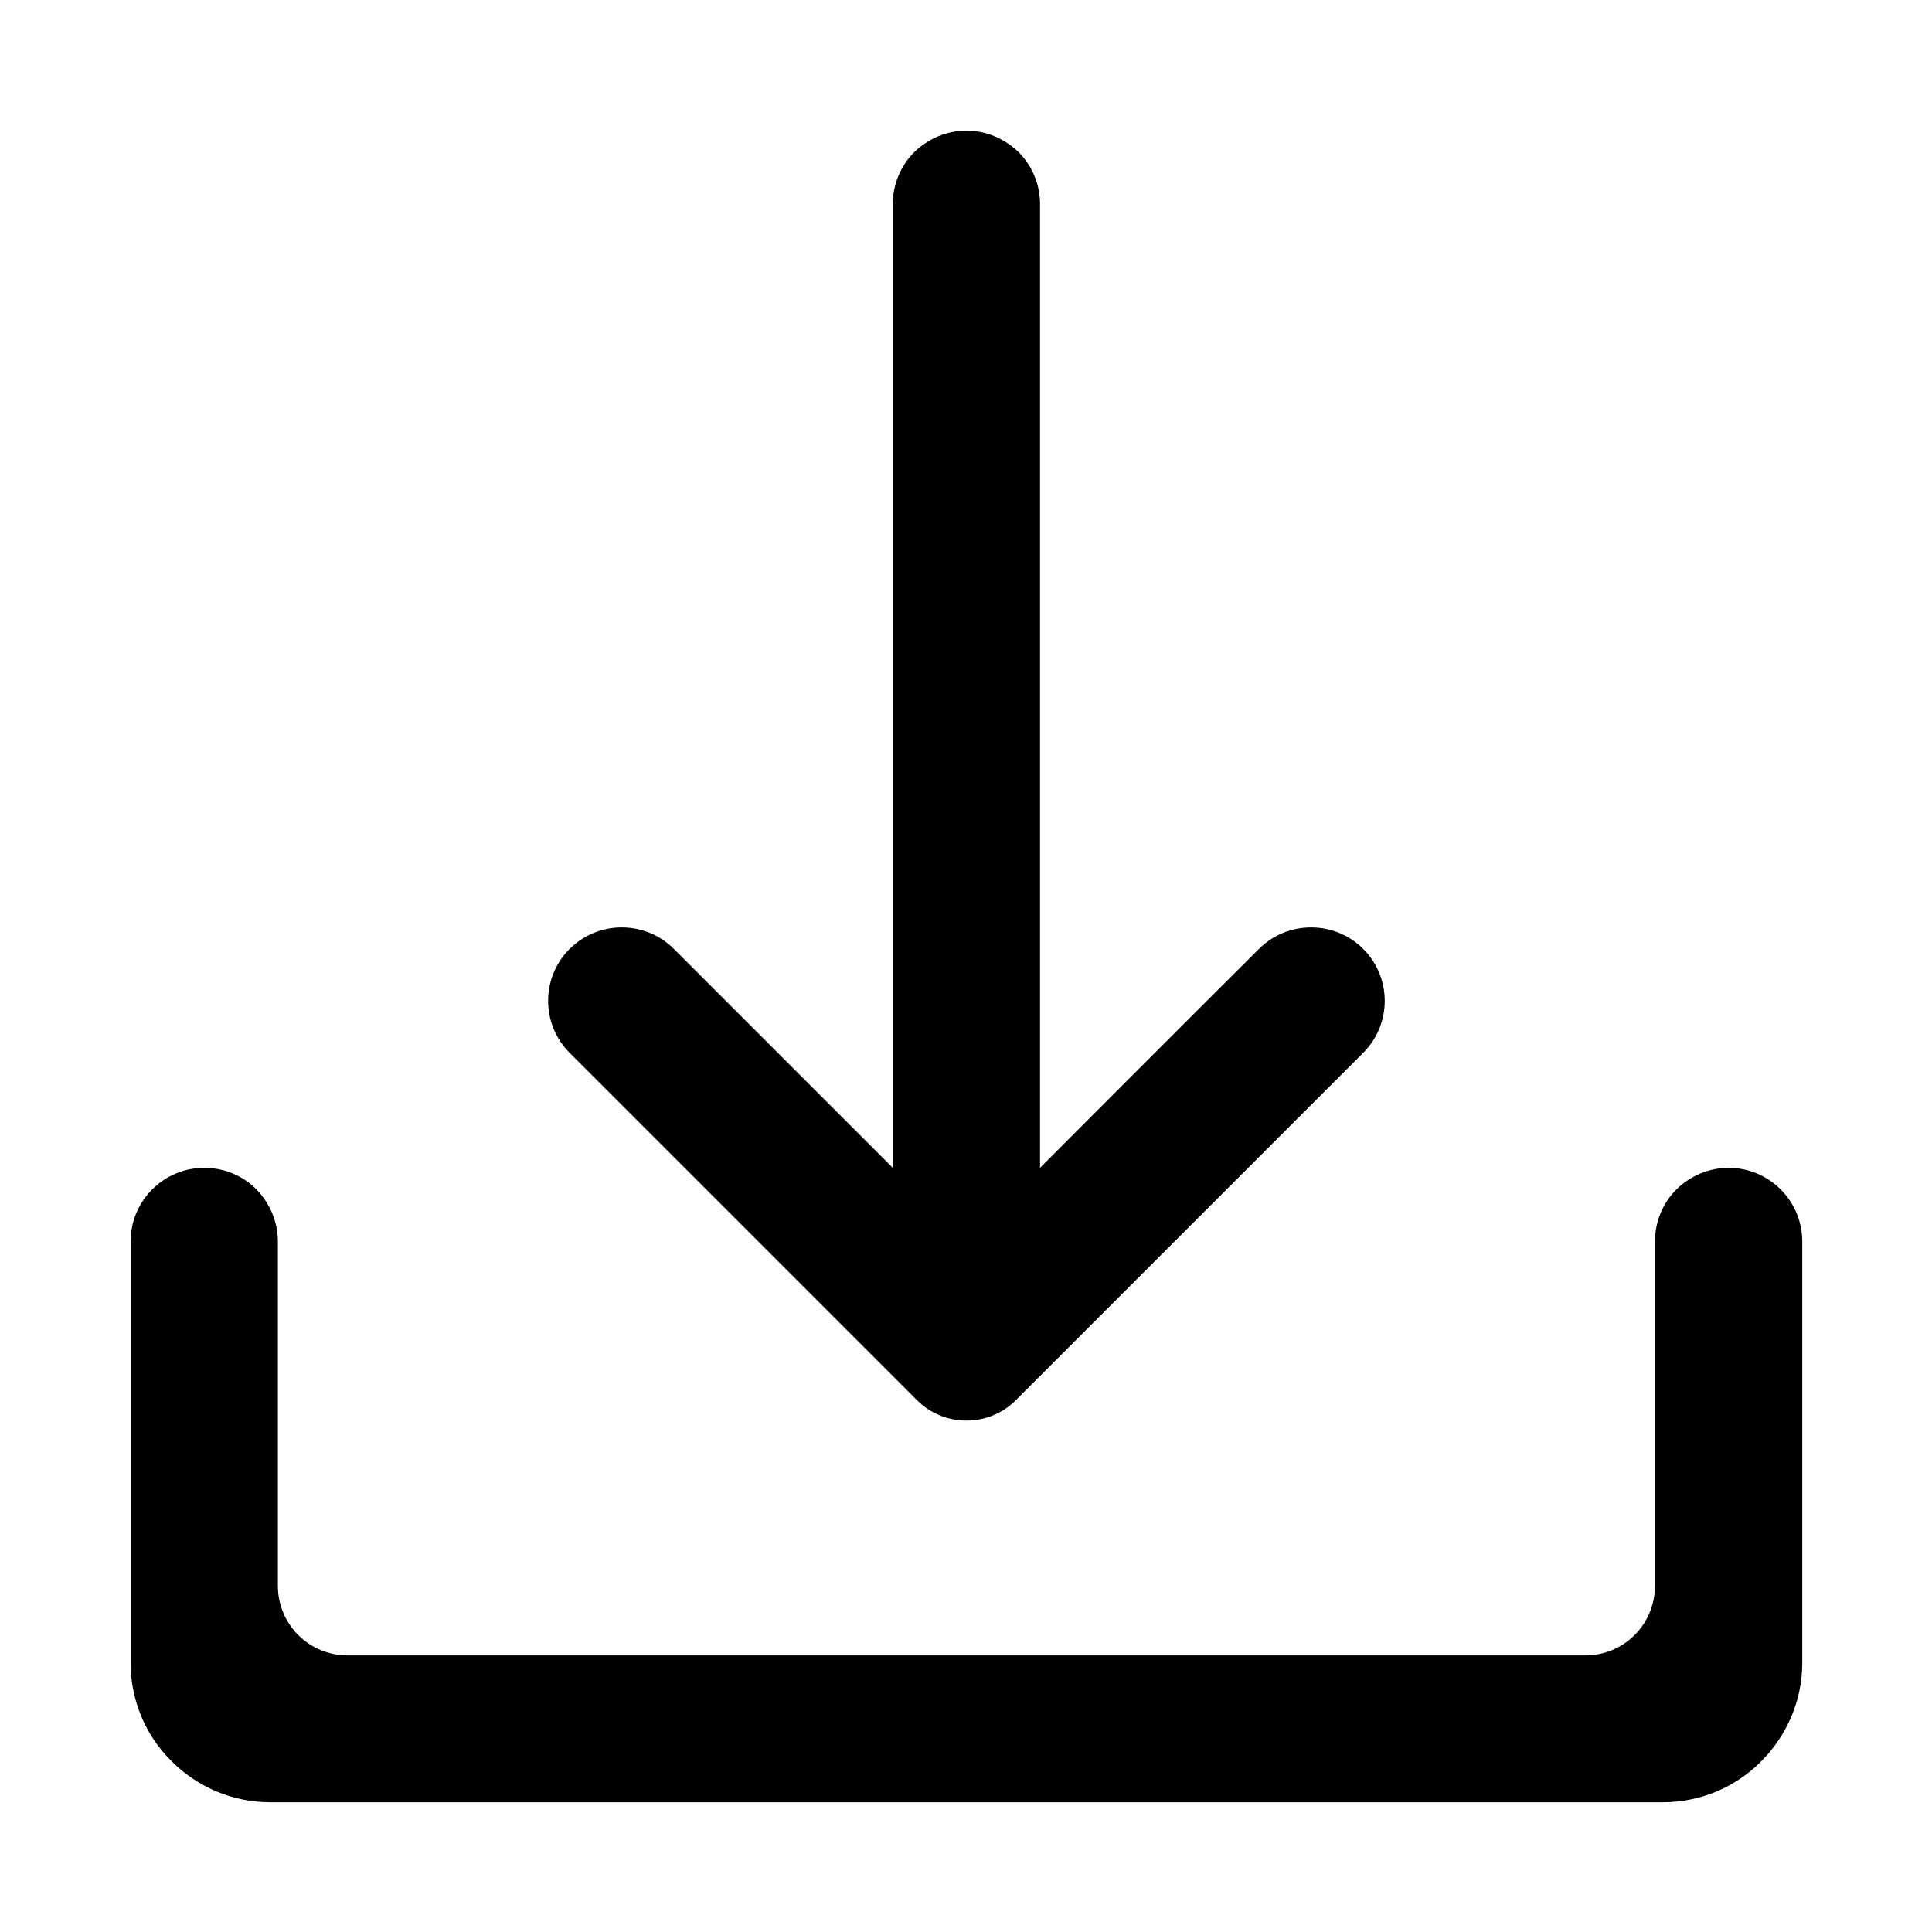
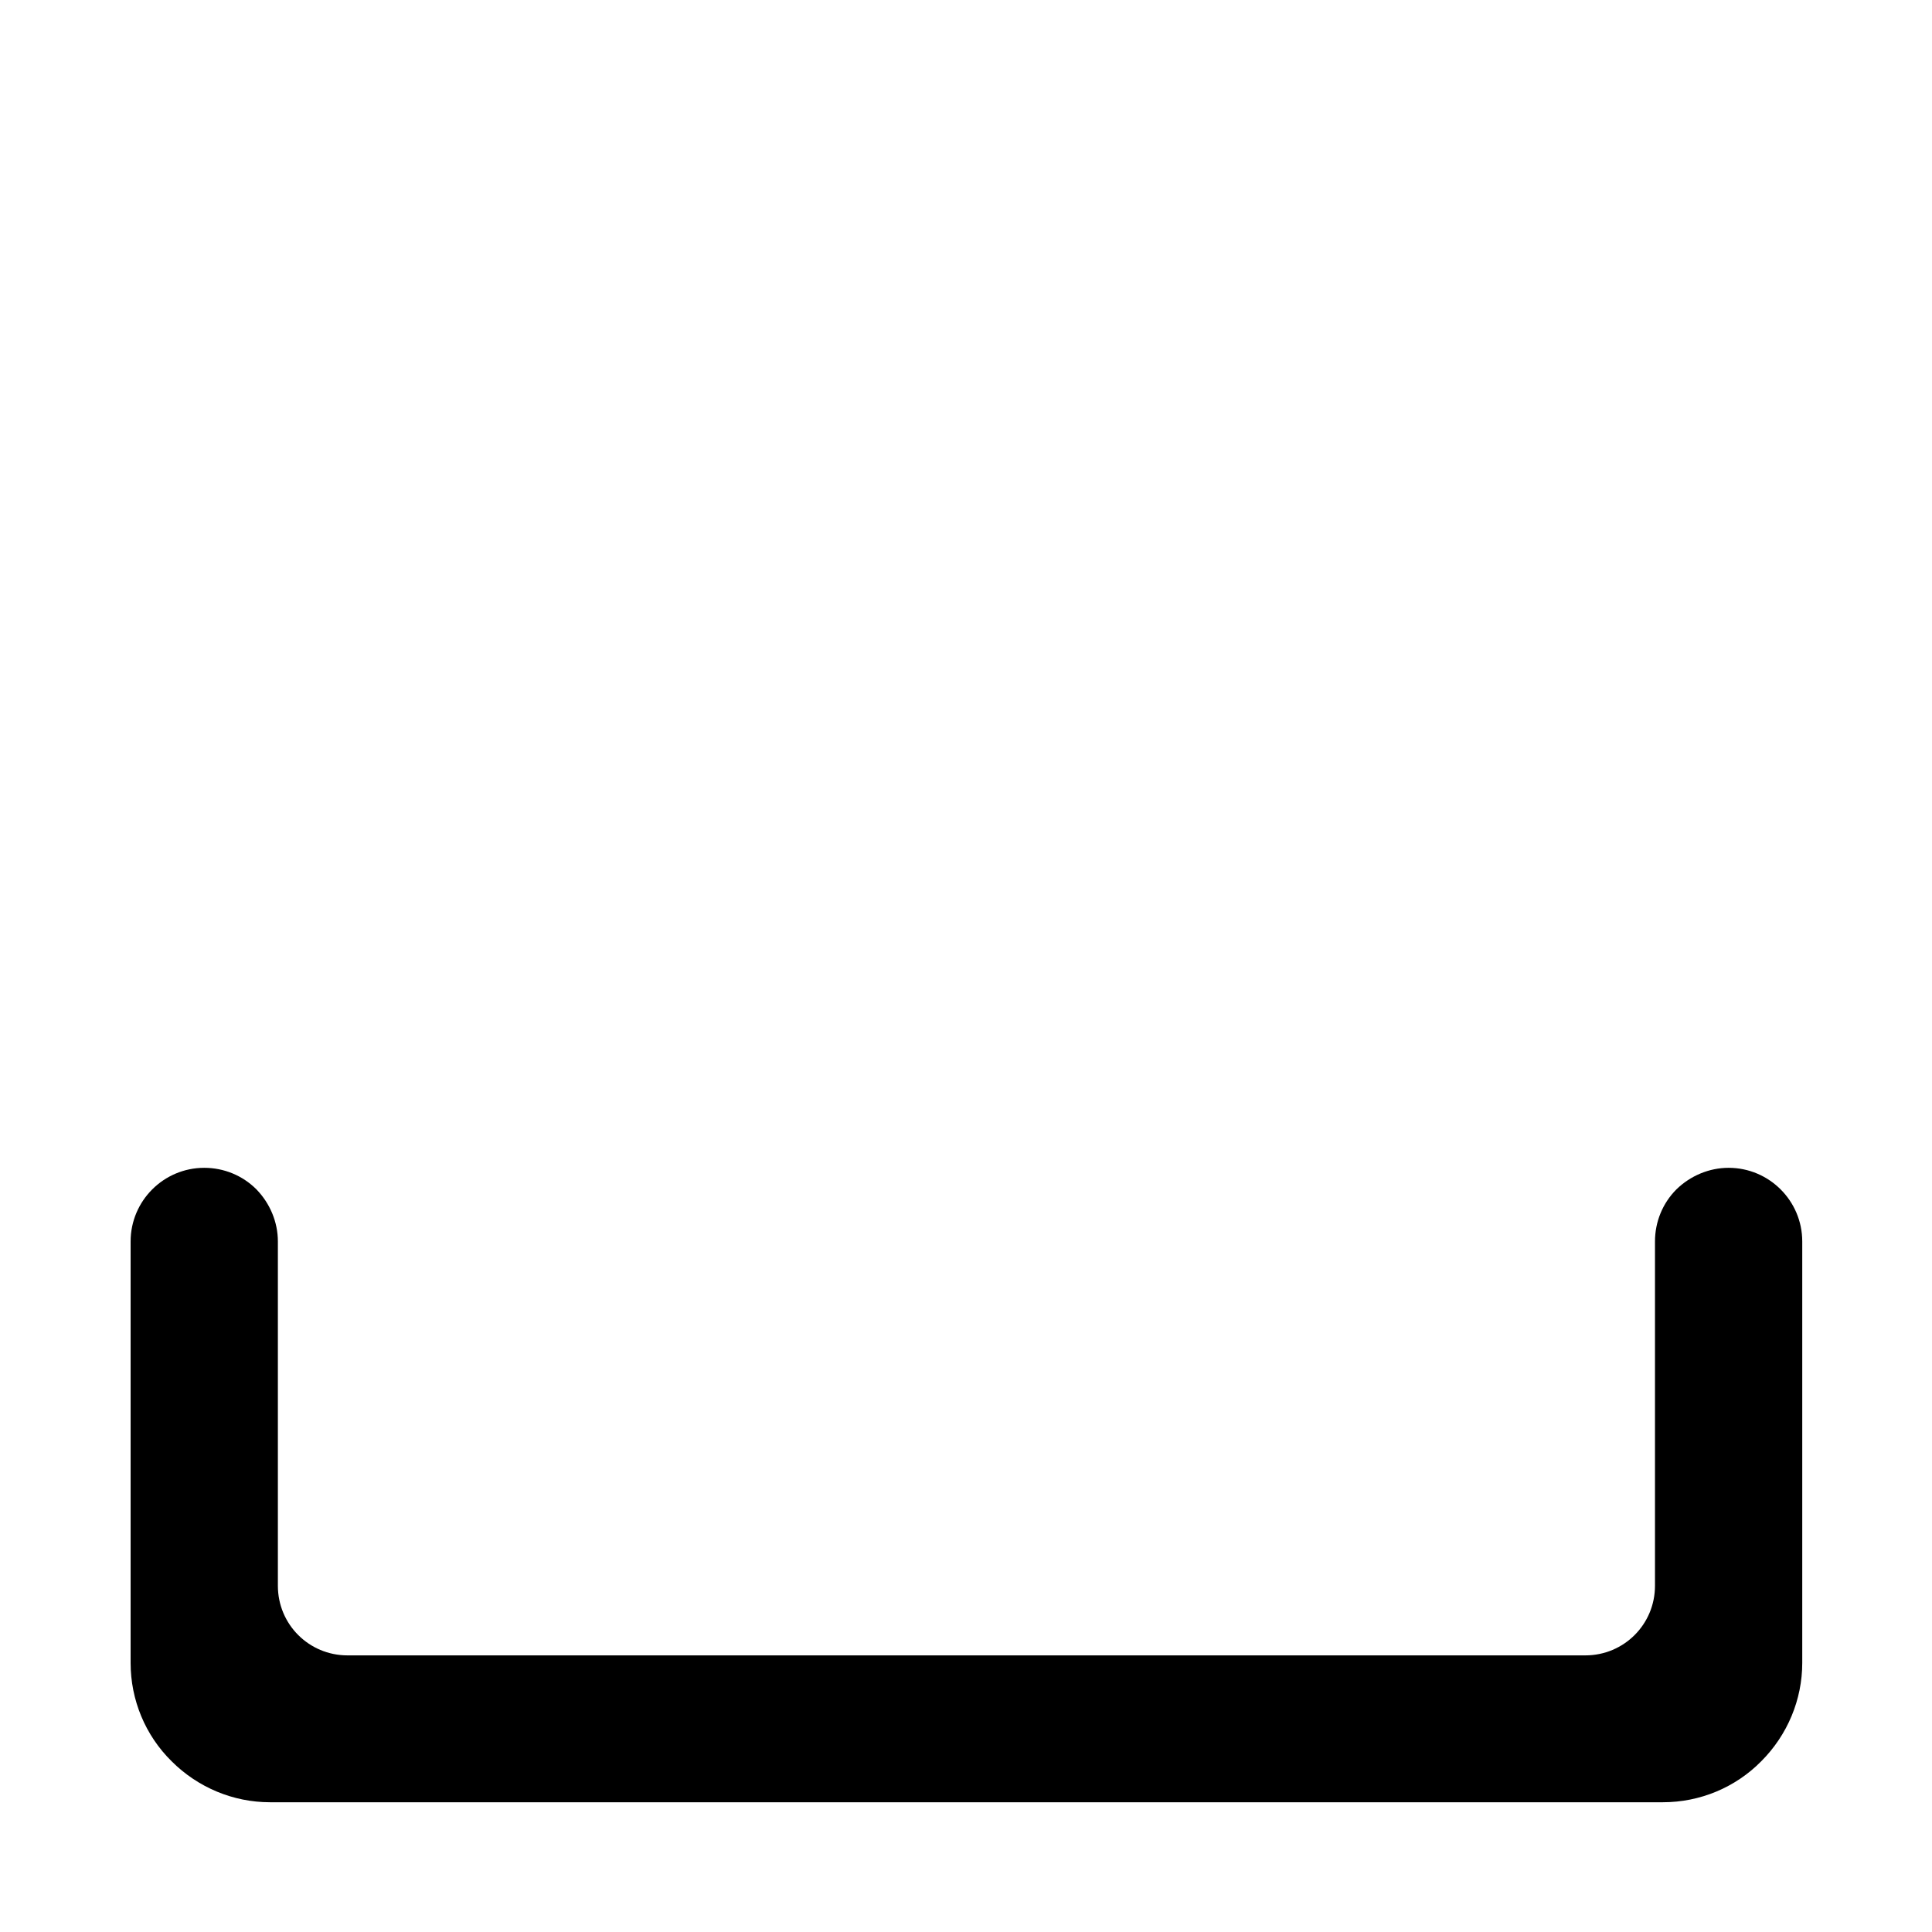
<svg xmlns="http://www.w3.org/2000/svg" width="512" zoomAndPan="magnify" viewBox="0 0 384 384" height="512" preserveAspectRatio="xMidYMid meet" version="1.0">
  <defs>
    <clipPath id="6c9b61bb6a">
-       <path d="M 108 25.961 L 276 25.961 L 276 283 L 108 283 Z M 108 25.961 " clip-rule="nonzero" />
-     </clipPath>
+       </clipPath>
    <clipPath id="438a04b06b">
      <path d="M 25.961 232 L 358.211 232 L 358.211 358.211 L 25.961 358.211 Z M 25.961 232 " clip-rule="nonzero" />
    </clipPath>
  </defs>
  <g clip-path="url(#6c9b61bb6a)">
-     <path fill="#000000" d="M 206.719 232.113 L 206.719 40.594 C 206.719 36.719 205.219 33 202.449 30.23 C 199.68 27.543 195.961 25.961 192.086 25.961 C 188.211 25.961 184.492 27.543 181.723 30.23 C 178.953 33 177.449 36.719 177.449 40.594 L 177.449 232.113 C 177.449 232.113 149.527 204.188 133.941 188.605 C 131.172 185.836 127.453 184.332 123.578 184.332 C 119.703 184.332 115.984 185.836 113.215 188.605 C 107.52 194.301 107.52 203.555 113.215 209.25 L 182.277 278.312 C 184.887 280.922 188.367 282.348 192.086 282.348 C 195.805 282.348 199.285 280.922 201.895 278.312 L 270.957 209.25 C 276.652 203.555 276.652 194.301 270.957 188.605 C 268.188 185.836 264.469 184.332 260.594 184.332 C 256.715 184.332 252.996 185.836 250.23 188.605 C 234.566 204.188 206.719 232.113 206.719 232.113 Z M 206.719 232.113 " fill-opacity="1" fill-rule="evenodd" />
+     <path fill="#000000" d="M 206.719 232.113 L 206.719 40.594 C 206.719 36.719 205.219 33 202.449 30.23 C 199.68 27.543 195.961 25.961 192.086 25.961 C 188.211 25.961 184.492 27.543 181.723 30.23 C 178.953 33 177.449 36.719 177.449 40.594 L 177.449 232.113 C 177.449 232.113 149.527 204.188 133.941 188.605 C 131.172 185.836 127.453 184.332 123.578 184.332 C 119.703 184.332 115.984 185.836 113.215 188.605 C 107.52 194.301 107.52 203.555 113.215 209.25 L 182.277 278.312 C 184.887 280.922 188.367 282.348 192.086 282.348 C 195.805 282.348 199.285 280.922 201.895 278.312 L 270.957 209.25 C 276.652 203.555 276.652 194.301 270.957 188.605 C 256.715 184.332 252.996 185.836 250.23 188.605 C 234.566 204.188 206.719 232.113 206.719 232.113 Z M 206.719 232.113 " fill-opacity="1" fill-rule="evenodd" />
  </g>
  <g clip-path="url(#438a04b06b)">
    <path fill="#000000" d="M 25.961 330.523 C 25.961 337.879 28.887 344.922 34.109 350.062 C 39.328 355.285 46.371 358.211 53.648 358.211 L 330.523 358.211 C 337.879 358.211 344.922 355.285 350.062 350.062 C 355.285 344.84 358.211 337.801 358.211 330.523 L 358.211 246.75 C 358.211 238.68 351.645 232.113 343.574 232.113 C 339.699 232.113 335.98 233.695 333.211 236.387 C 330.445 239.156 328.941 242.871 328.941 246.75 L 328.941 315.176 C 328.941 322.852 322.77 329.02 315.098 329.02 L 69.074 329.02 C 61.402 329.02 55.23 322.852 55.23 315.176 L 55.23 246.75 C 55.23 242.871 53.648 239.156 50.957 236.387 C 48.191 233.617 44.473 232.113 40.594 232.113 C 32.527 232.113 25.961 238.68 25.961 246.75 Z M 25.961 330.523 " fill-opacity="1" fill-rule="evenodd" />
  </g>
</svg>